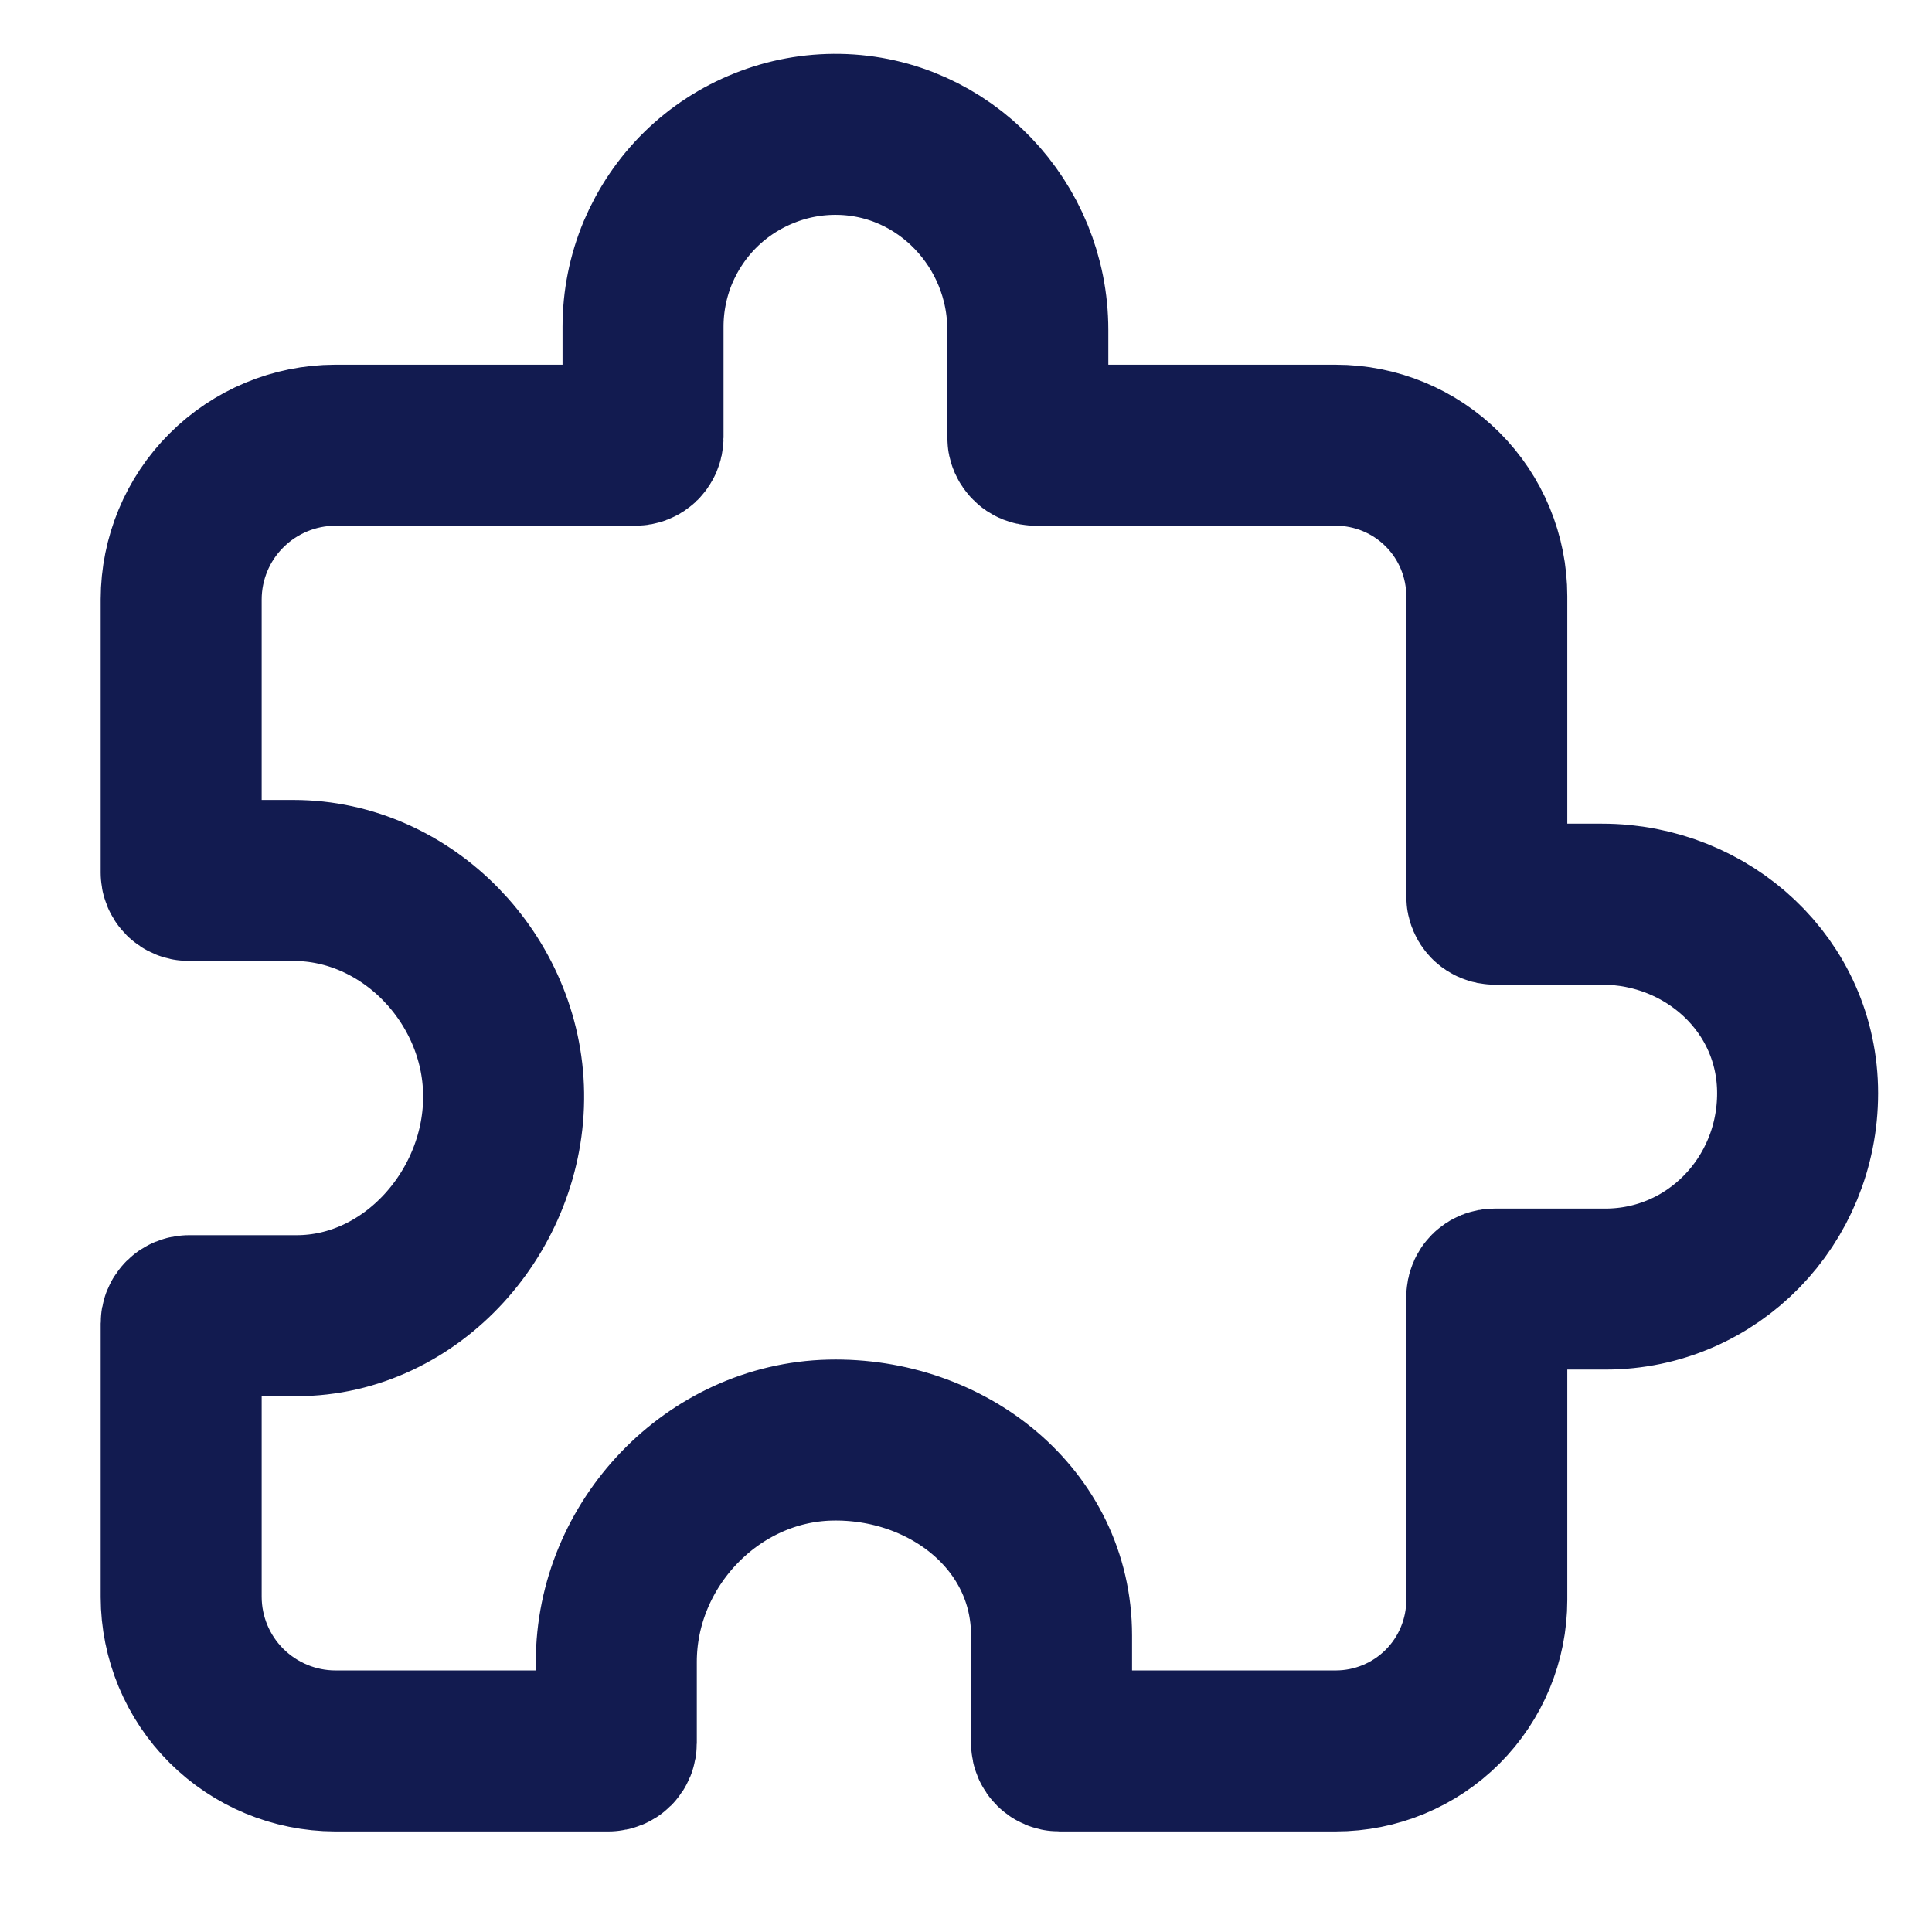
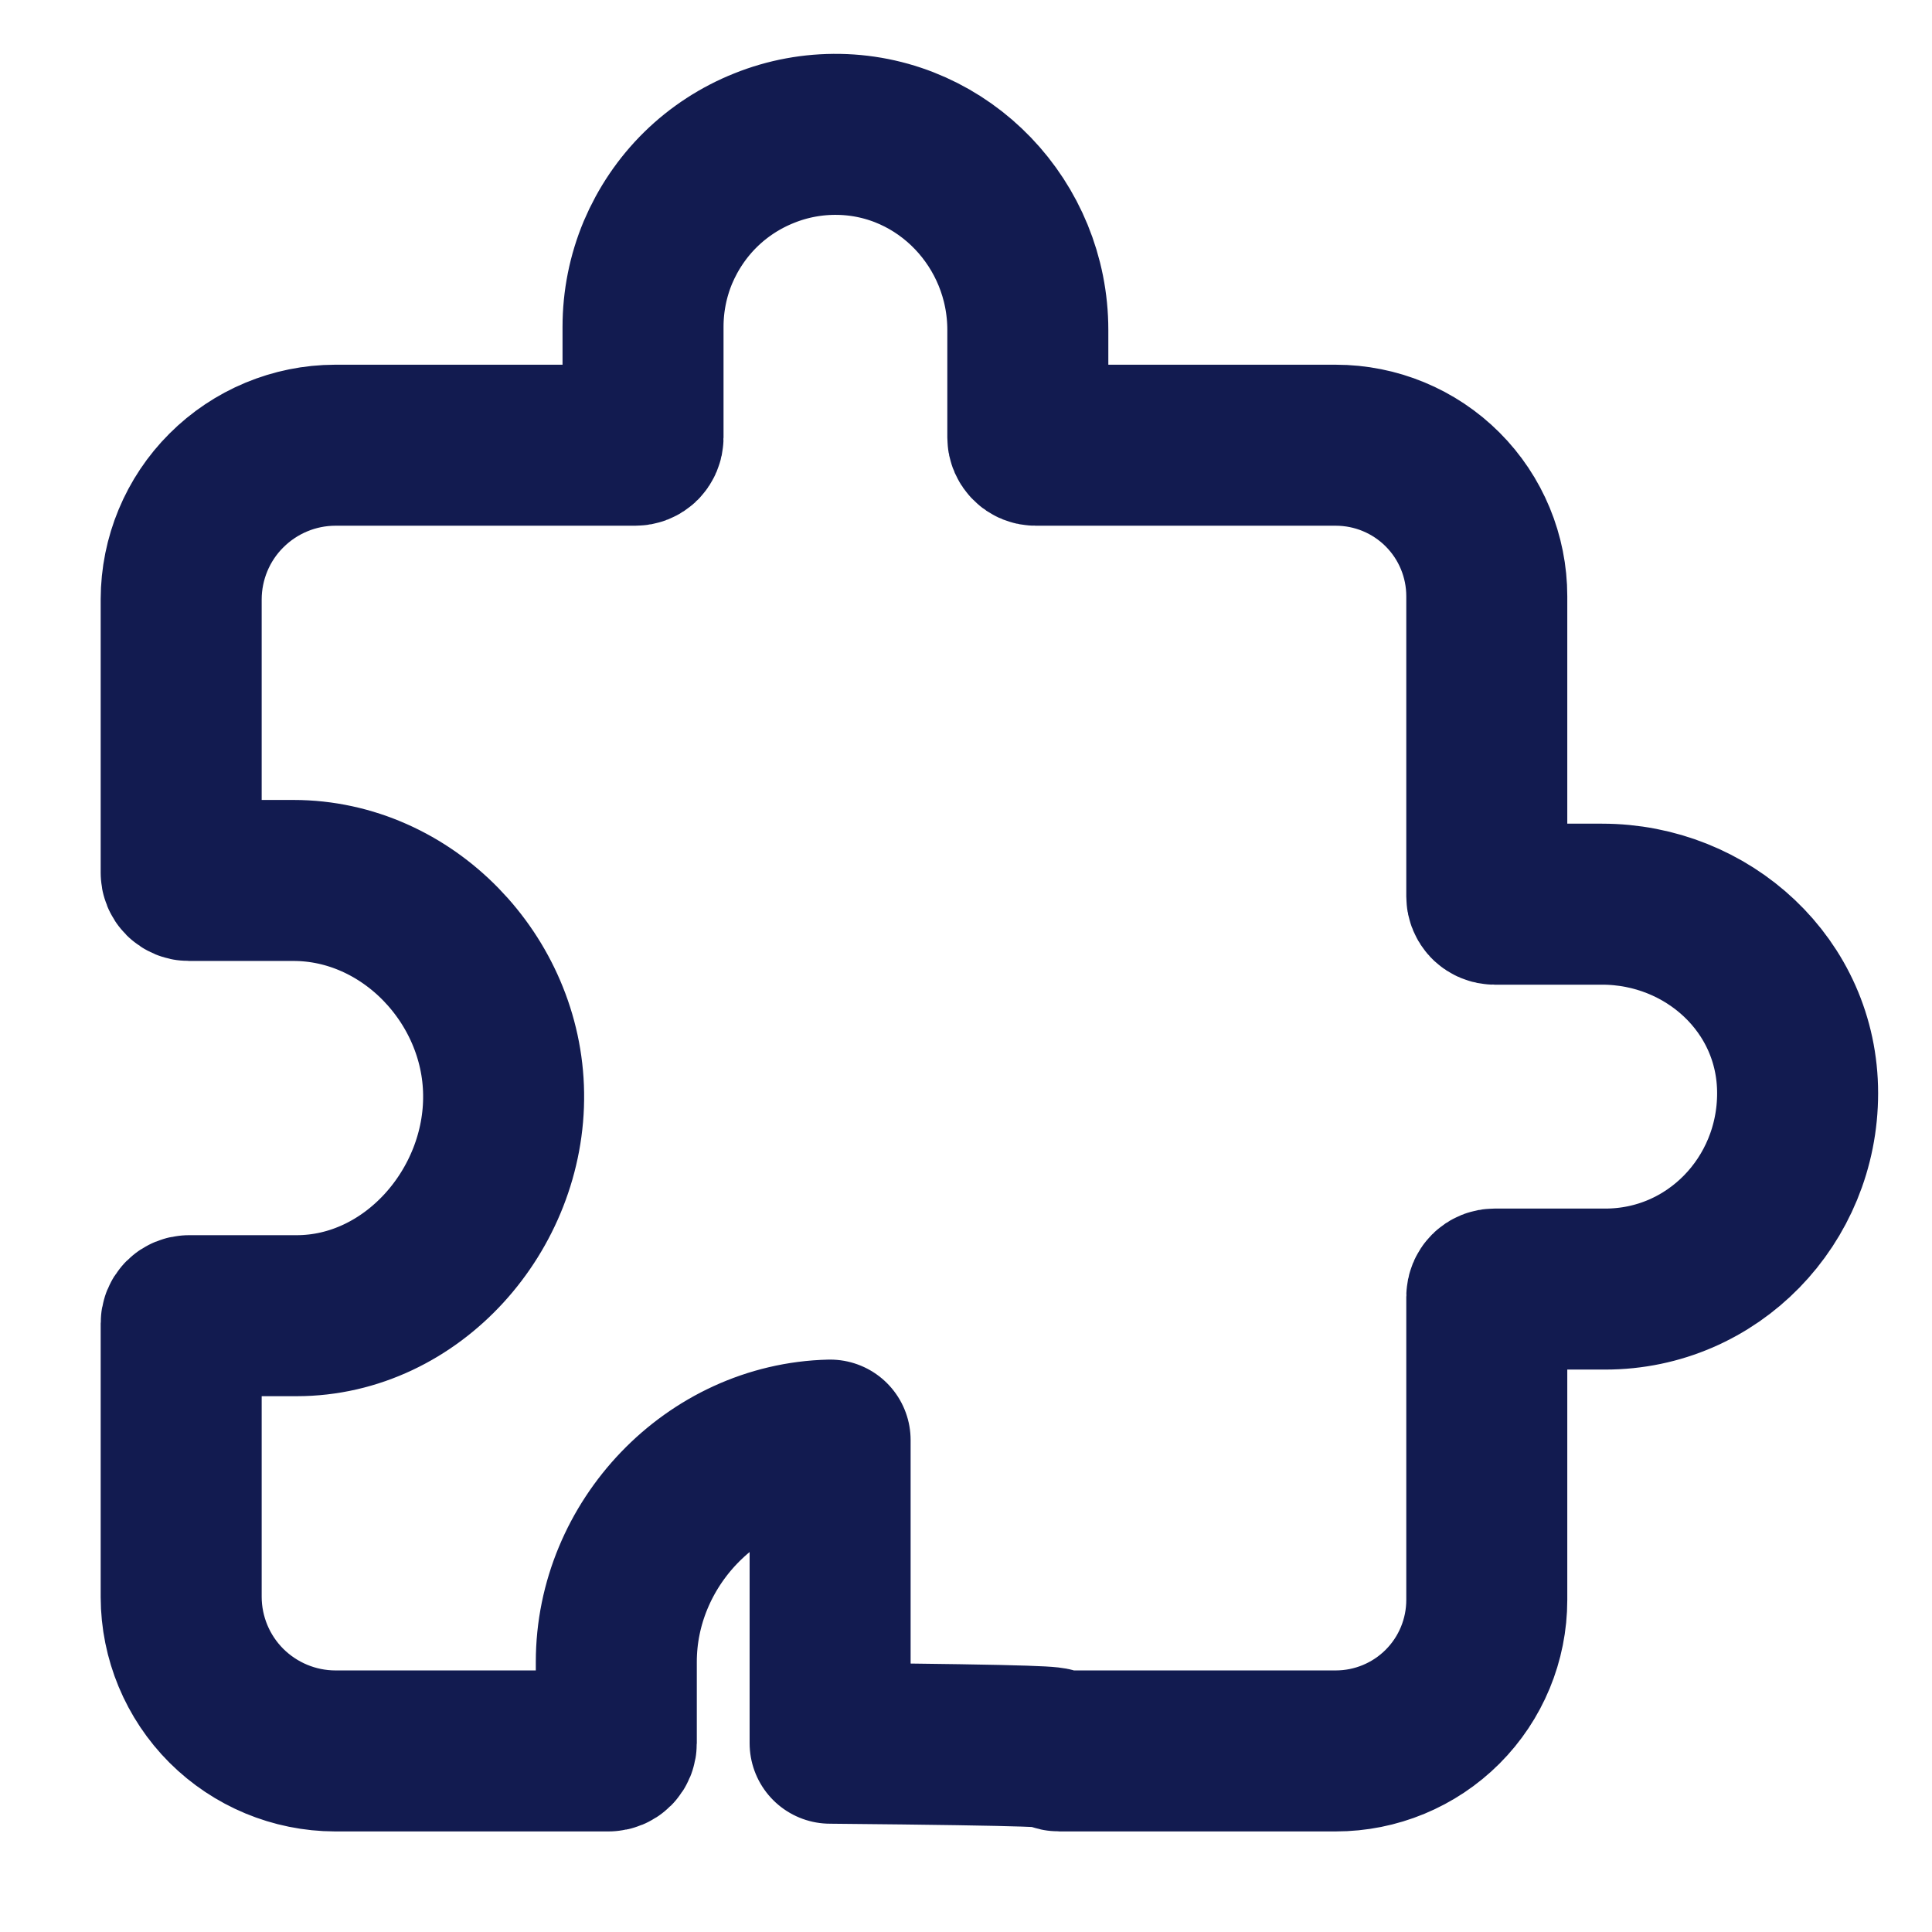
<svg xmlns="http://www.w3.org/2000/svg" width="18" height="18" viewBox="0 0 18 18" fill="none">
-   <path d="M14.926 8.424H13.925C13.905 8.424 13.887 8.416 13.873 8.403C13.86 8.389 13.852 8.371 13.852 8.352V5.555C13.852 5.182 13.704 4.824 13.44 4.56C13.176 4.296 12.818 4.148 12.445 4.148H9.649C9.63 4.148 9.611 4.141 9.598 4.127C9.584 4.113 9.576 4.095 9.576 4.076V3.074C9.576 2.092 8.798 1.269 7.815 1.252C7.577 1.248 7.341 1.291 7.12 1.38C6.899 1.468 6.697 1.599 6.527 1.766C6.357 1.933 6.223 2.132 6.13 2.351C6.038 2.571 5.991 2.807 5.991 3.045V4.076C5.991 4.095 5.983 4.113 5.97 4.127C5.956 4.141 5.938 4.148 5.918 4.148H3.122C2.742 4.149 2.378 4.301 2.109 4.57C1.84 4.838 1.689 5.203 1.688 5.583V8.131C1.688 8.15 1.695 8.168 1.709 8.182C1.722 8.195 1.741 8.203 1.76 8.203H2.734C3.797 8.203 4.678 9.126 4.692 10.189C4.708 11.27 3.841 12.258 2.763 12.258H1.76C1.741 12.258 1.722 12.266 1.709 12.279C1.695 12.293 1.688 12.311 1.688 12.33V14.879C1.689 15.259 1.84 15.623 2.109 15.892C2.378 16.16 2.742 16.312 3.122 16.313H5.67C5.689 16.313 5.708 16.305 5.721 16.292C5.735 16.278 5.742 16.26 5.742 16.241V15.483C5.742 14.386 6.638 13.443 7.734 13.417C8.823 13.392 9.797 14.152 9.797 15.237V16.241C9.797 16.26 9.805 16.278 9.819 16.292C9.832 16.305 9.85 16.313 9.87 16.313H12.445C12.818 16.313 13.176 16.165 13.44 15.901C13.704 15.637 13.852 15.279 13.852 14.906V12.082C13.852 12.063 13.86 12.044 13.873 12.031C13.887 12.017 13.905 12.01 13.925 12.01H14.956C15.956 12.01 16.748 11.189 16.748 10.185C16.748 9.181 15.909 8.424 14.926 8.424Z" stroke="#121B50" stroke-width="1.5" stroke-linecap="round" stroke-linejoin="round" />
+   <path d="M14.926 8.424H13.925C13.905 8.424 13.887 8.416 13.873 8.403C13.86 8.389 13.852 8.371 13.852 8.352V5.555C13.852 5.182 13.704 4.824 13.44 4.56C13.176 4.296 12.818 4.148 12.445 4.148H9.649C9.63 4.148 9.611 4.141 9.598 4.127C9.584 4.113 9.576 4.095 9.576 4.076V3.074C9.576 2.092 8.798 1.269 7.815 1.252C7.577 1.248 7.341 1.291 7.12 1.38C6.899 1.468 6.697 1.599 6.527 1.766C6.357 1.933 6.223 2.132 6.13 2.351C6.038 2.571 5.991 2.807 5.991 3.045V4.076C5.991 4.095 5.983 4.113 5.97 4.127C5.956 4.141 5.938 4.148 5.918 4.148H3.122C2.742 4.149 2.378 4.301 2.109 4.57C1.84 4.838 1.689 5.203 1.688 5.583V8.131C1.688 8.15 1.695 8.168 1.709 8.182C1.722 8.195 1.741 8.203 1.76 8.203H2.734C3.797 8.203 4.678 9.126 4.692 10.189C4.708 11.27 3.841 12.258 2.763 12.258H1.76C1.741 12.258 1.722 12.266 1.709 12.279C1.695 12.293 1.688 12.311 1.688 12.33V14.879C1.689 15.259 1.84 15.623 2.109 15.892C2.378 16.16 2.742 16.312 3.122 16.313H5.67C5.689 16.313 5.708 16.305 5.721 16.292C5.735 16.278 5.742 16.26 5.742 16.241V15.483C5.742 14.386 6.638 13.443 7.734 13.417V16.241C9.797 16.26 9.805 16.278 9.819 16.292C9.832 16.305 9.85 16.313 9.87 16.313H12.445C12.818 16.313 13.176 16.165 13.44 15.901C13.704 15.637 13.852 15.279 13.852 14.906V12.082C13.852 12.063 13.86 12.044 13.873 12.031C13.887 12.017 13.905 12.01 13.925 12.01H14.956C15.956 12.01 16.748 11.189 16.748 10.185C16.748 9.181 15.909 8.424 14.926 8.424Z" stroke="#121B50" stroke-width="1.5" stroke-linecap="round" stroke-linejoin="round" />
</svg>